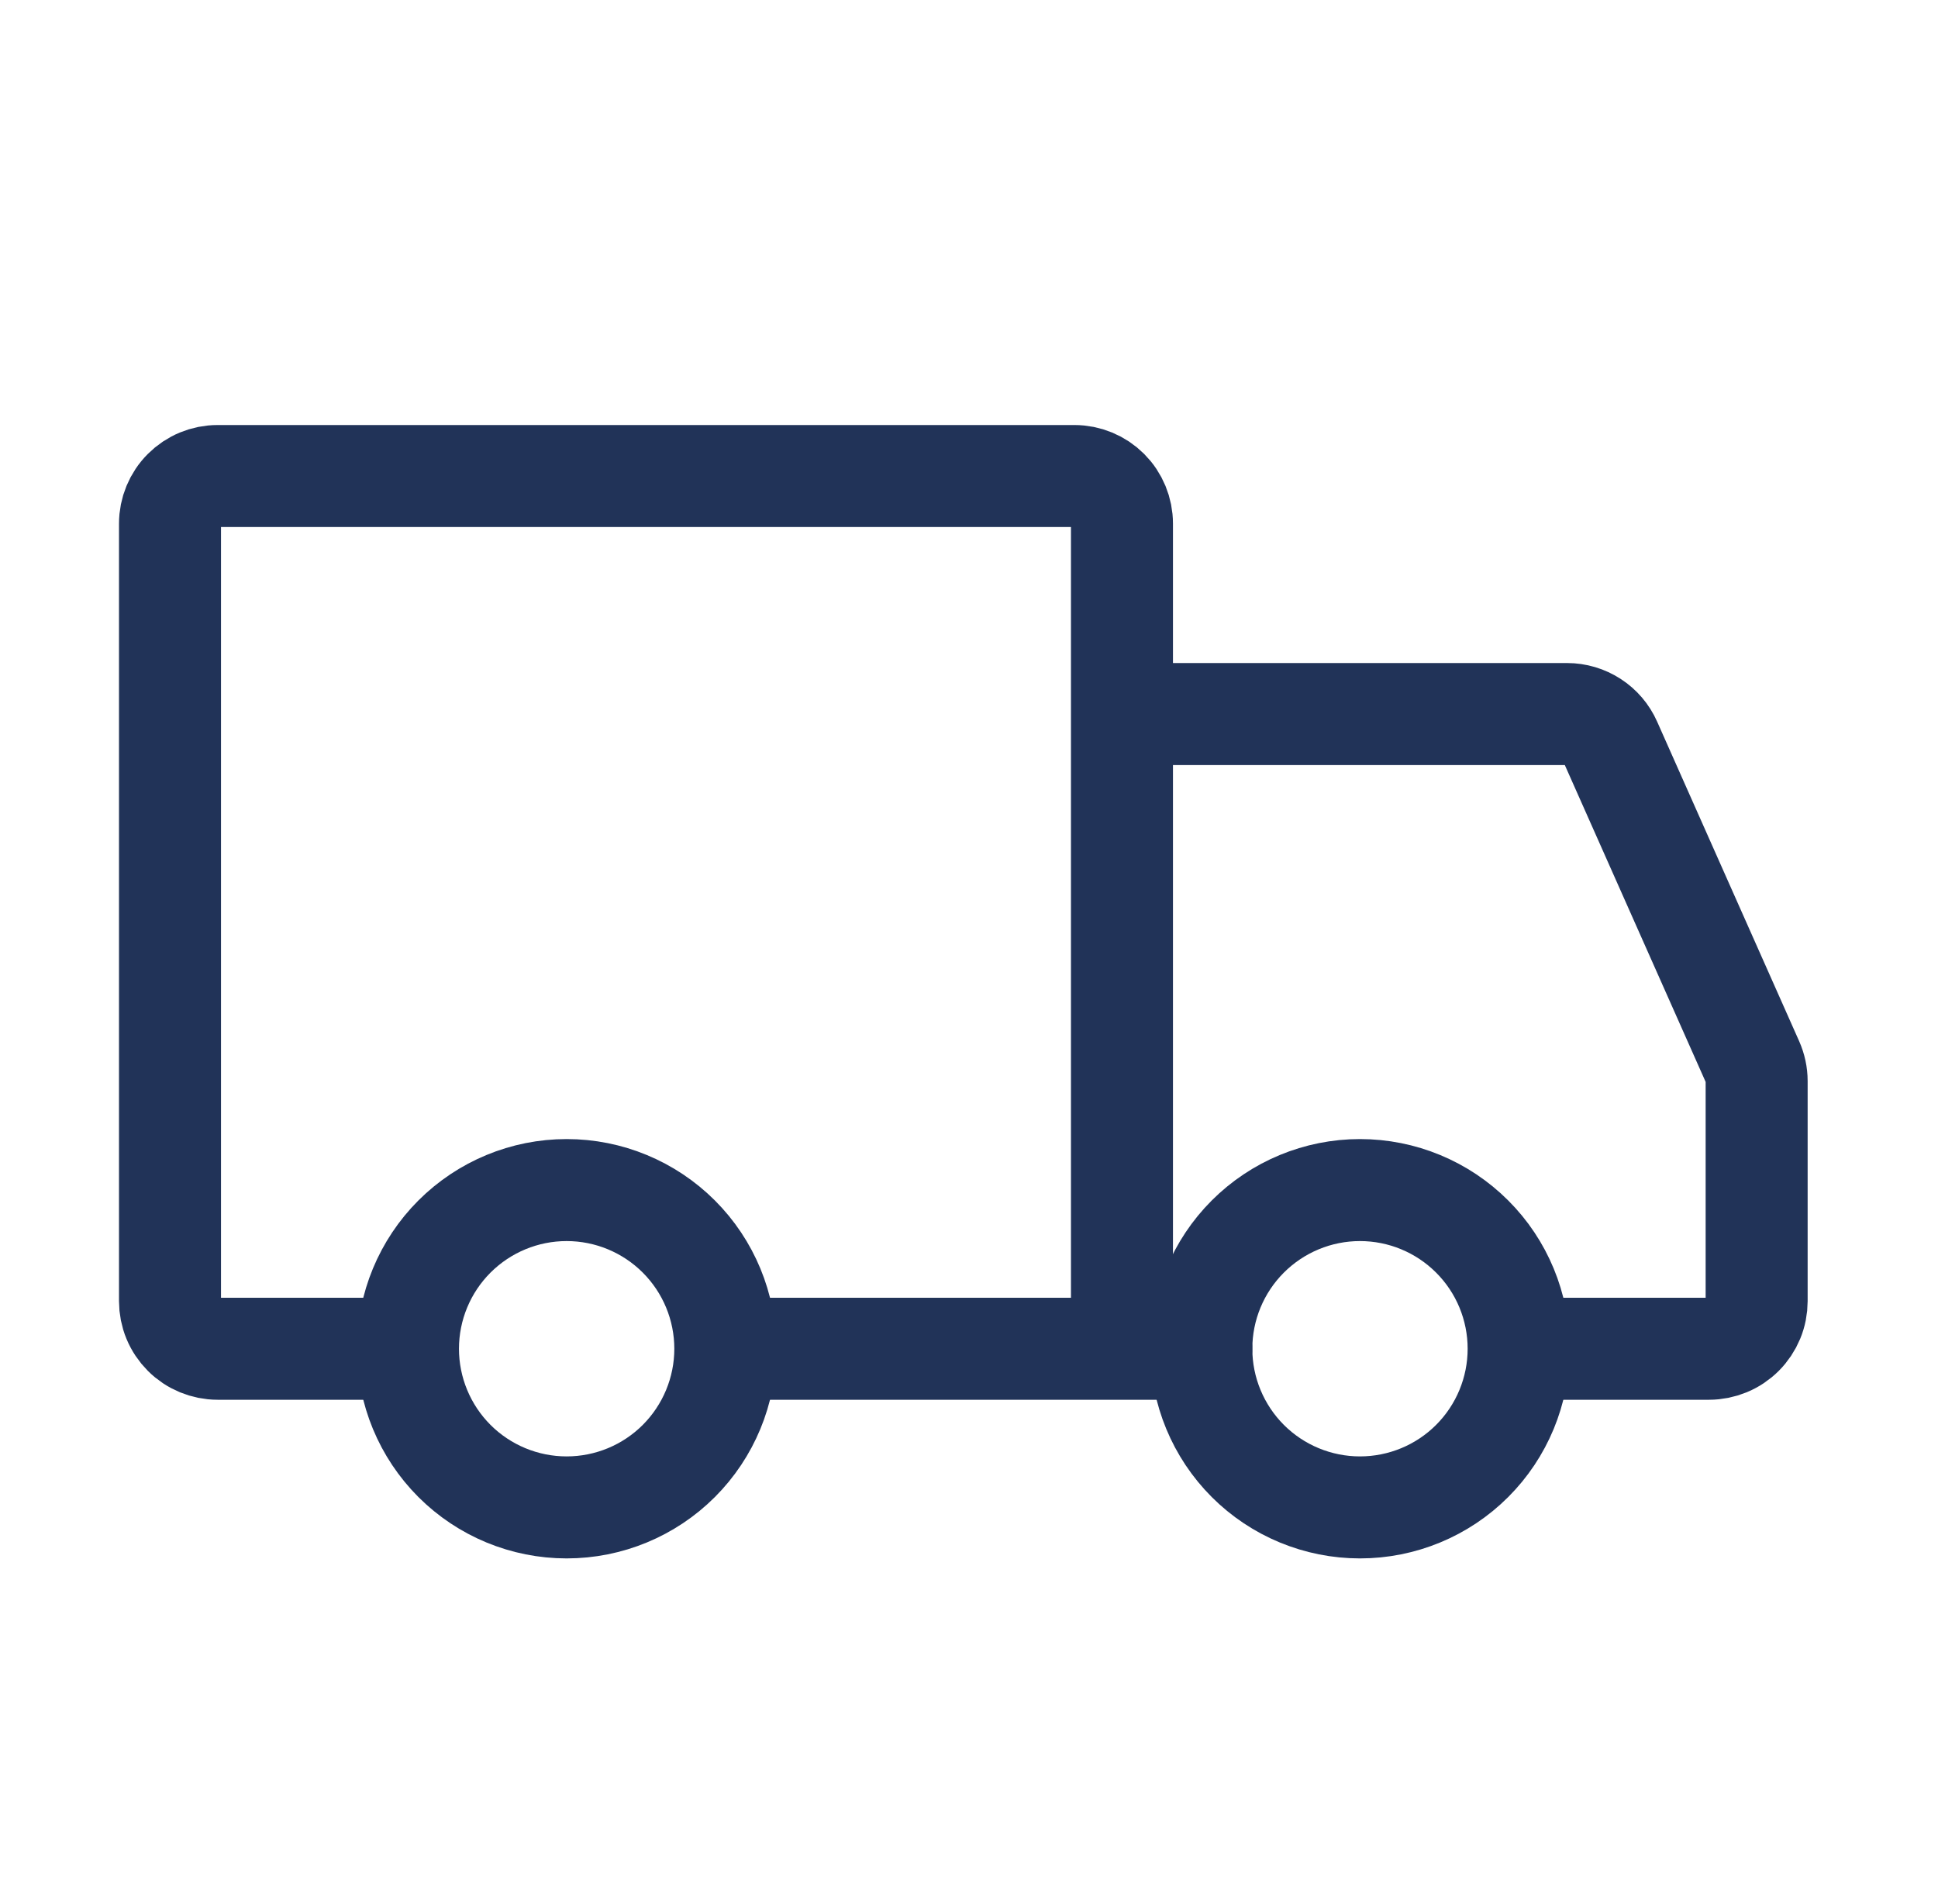
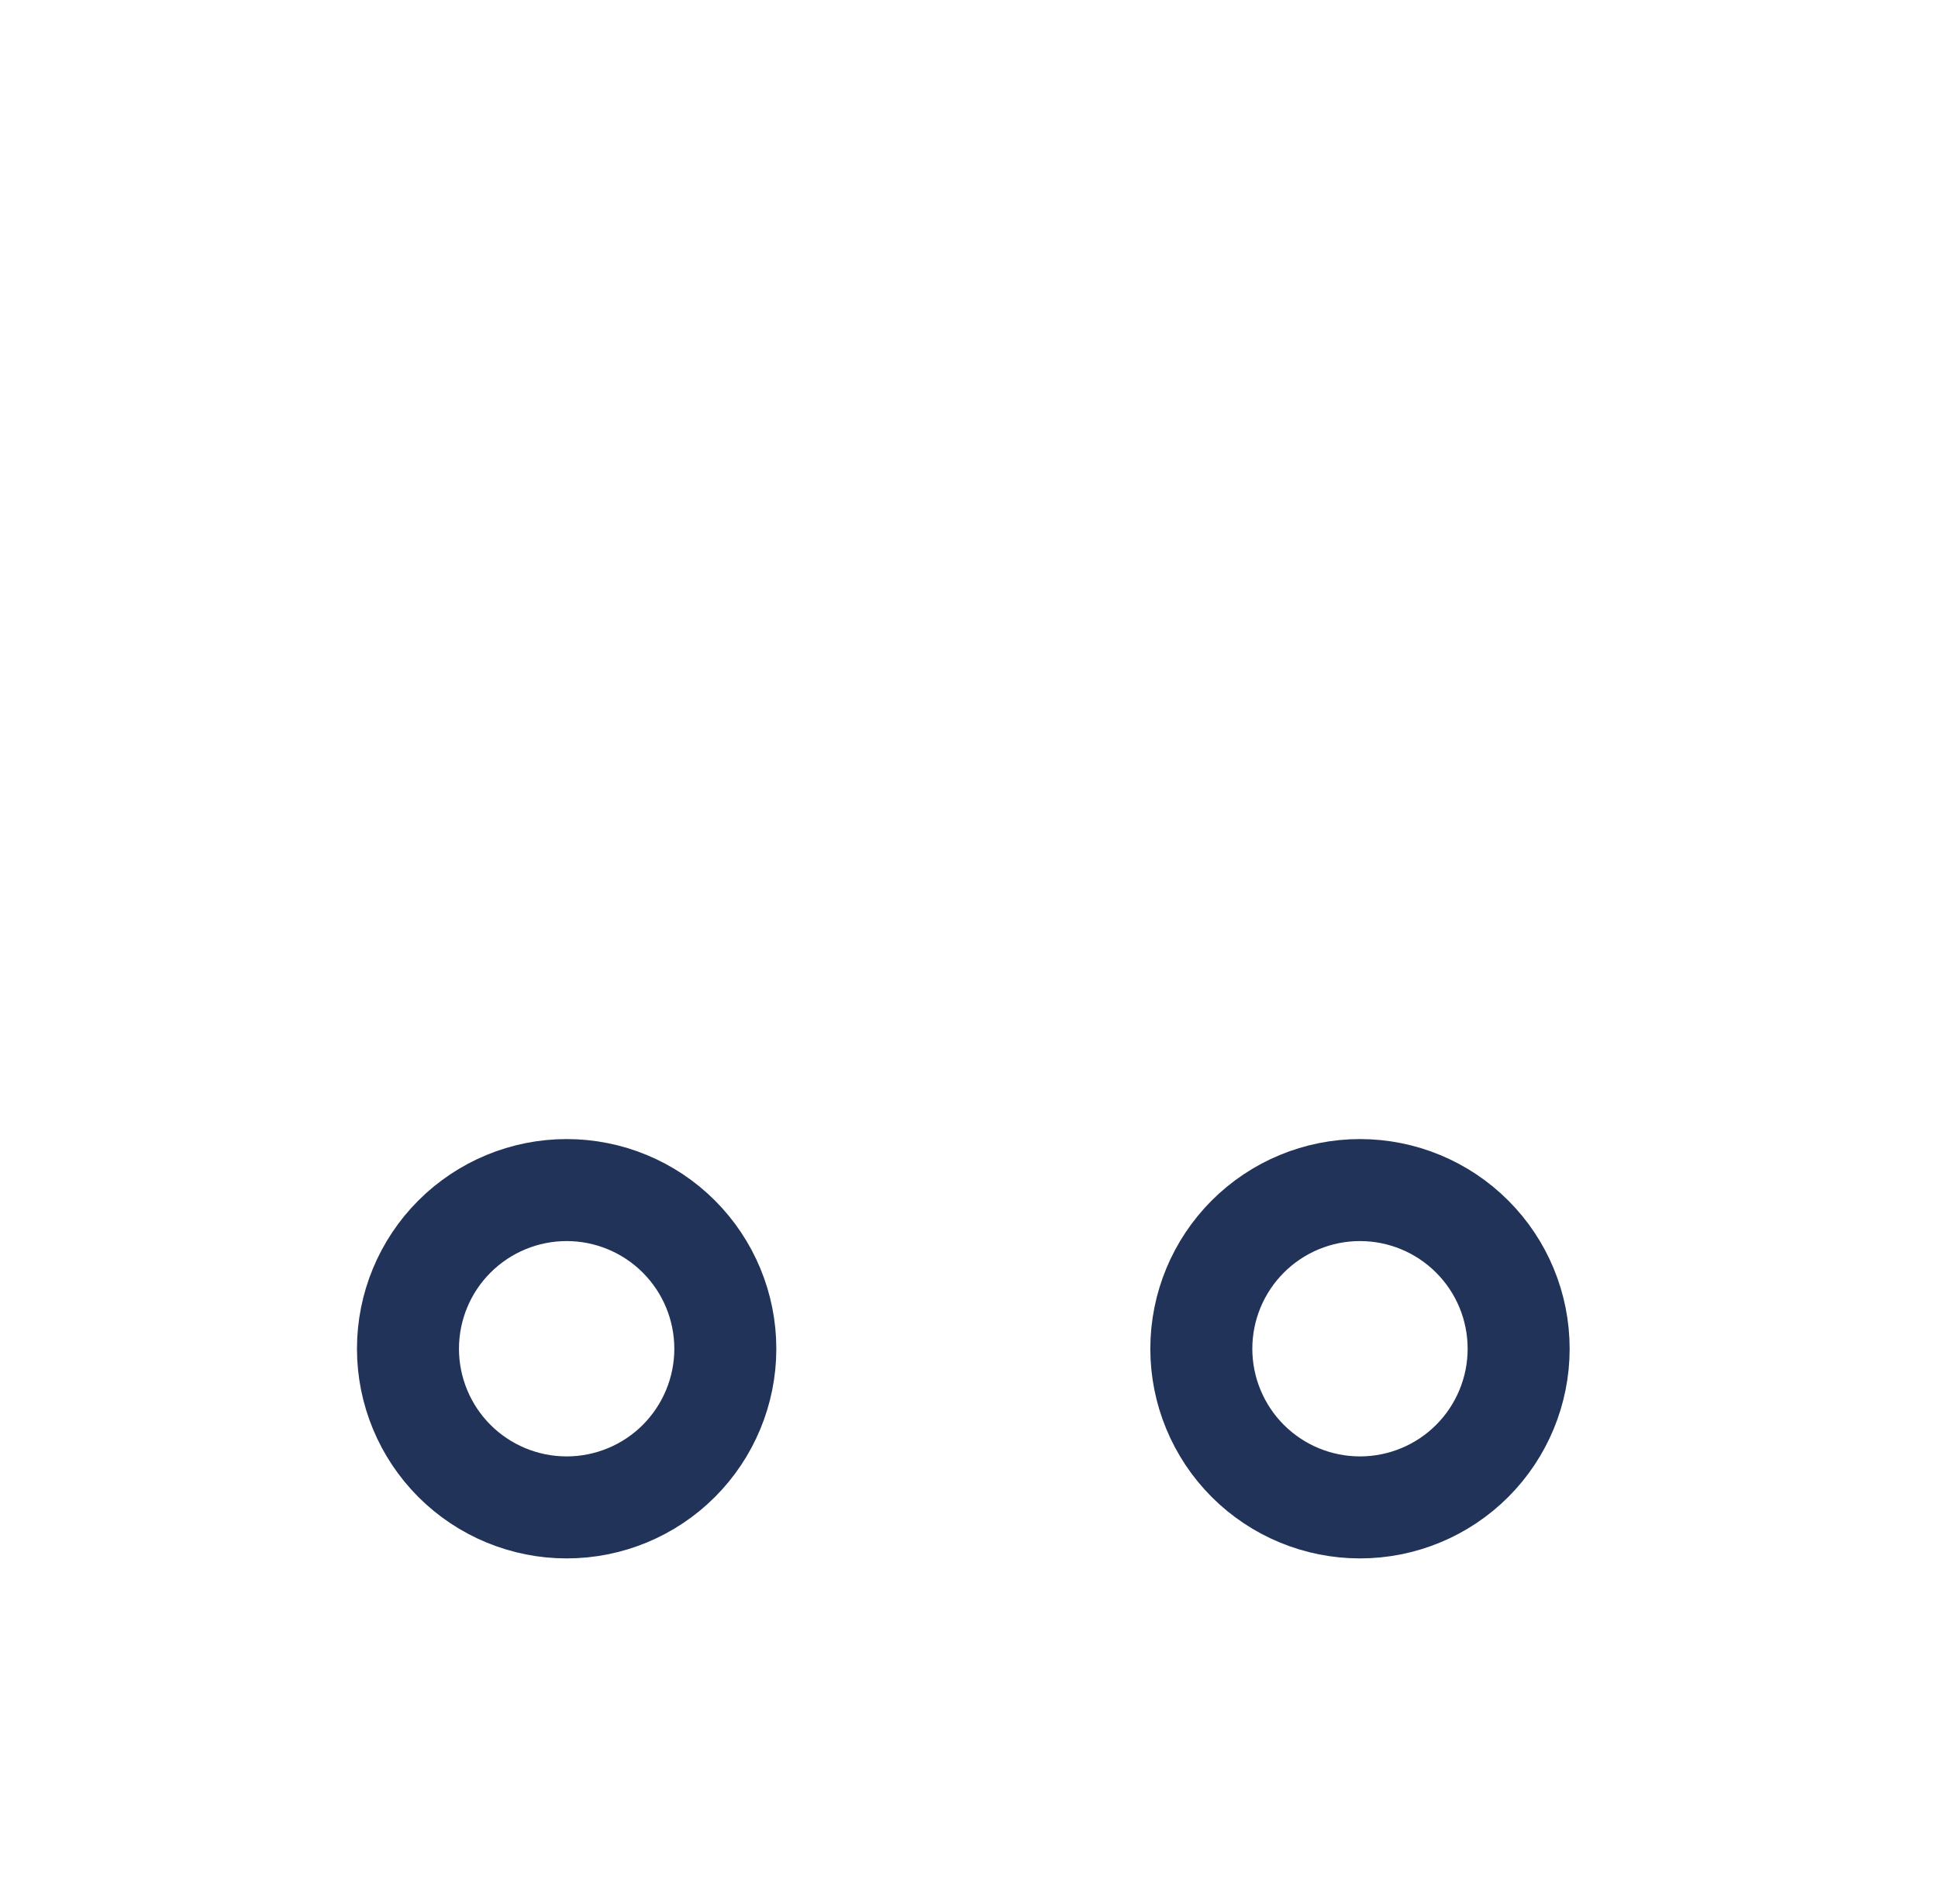
<svg xmlns="http://www.w3.org/2000/svg" width="57" height="56" viewBox="0 0 57 56" fill="none">
  <g id="iconoir:truck">
    <g id="Group">
      <path id="Vector" d="M16.666 44.333C17.904 44.333 19.091 43.842 19.966 42.967C20.841 42.091 21.333 40.904 21.333 39.667C21.333 38.429 20.841 37.242 19.966 36.367C19.091 35.492 17.904 35 16.666 35C15.428 35 14.242 35.492 13.366 36.367C12.491 37.242 11.999 38.429 11.999 39.667C11.999 40.904 12.491 42.091 13.366 42.967C14.242 43.842 15.428 44.333 16.666 44.333ZM39.999 44.333C41.237 44.333 42.424 43.842 43.299 42.967C44.175 42.091 44.666 40.904 44.666 39.667C44.666 38.429 44.175 37.242 43.299 36.367C42.424 35.492 41.237 35 39.999 35C38.762 35 37.575 35.492 36.7 36.367C35.825 37.242 35.333 38.429 35.333 39.667C35.333 40.904 35.825 42.091 36.7 42.967C37.575 43.842 38.762 44.333 39.999 44.333Z" stroke="#213358" stroke-width="3" stroke-miterlimit="1.5" stroke-linecap="round" stroke-linejoin="round" />
-       <path id="Vector_2" d="M32.999 39.667V15.4C32.999 15.029 32.852 14.673 32.59 14.41C32.327 14.148 31.971 14 31.599 14H6.4C6.028 14 5.672 14.148 5.41 14.41C5.147 14.673 5 15.029 5 15.4V38.267C5 38.45 5.036 38.633 5.106 38.802C5.176 38.972 5.28 39.127 5.41 39.257C5.54 39.387 5.694 39.49 5.864 39.56C6.034 39.63 6.216 39.667 6.4 39.667H11.183M32.999 39.667H21.45M32.999 39.667H35.333M32.999 21H46.09C46.36 21 46.625 21.079 46.852 21.226C47.079 21.373 47.258 21.583 47.368 21.831L51.545 31.229C51.624 31.408 51.666 31.601 51.666 31.796V38.267C51.666 38.45 51.63 38.633 51.56 38.802C51.489 38.972 51.386 39.127 51.256 39.257C51.126 39.387 50.972 39.49 50.802 39.56C50.632 39.63 50.45 39.667 50.266 39.667H45.833" stroke="#213358" stroke-width="3" stroke-linecap="round" />
    </g>
  </g>
</svg>